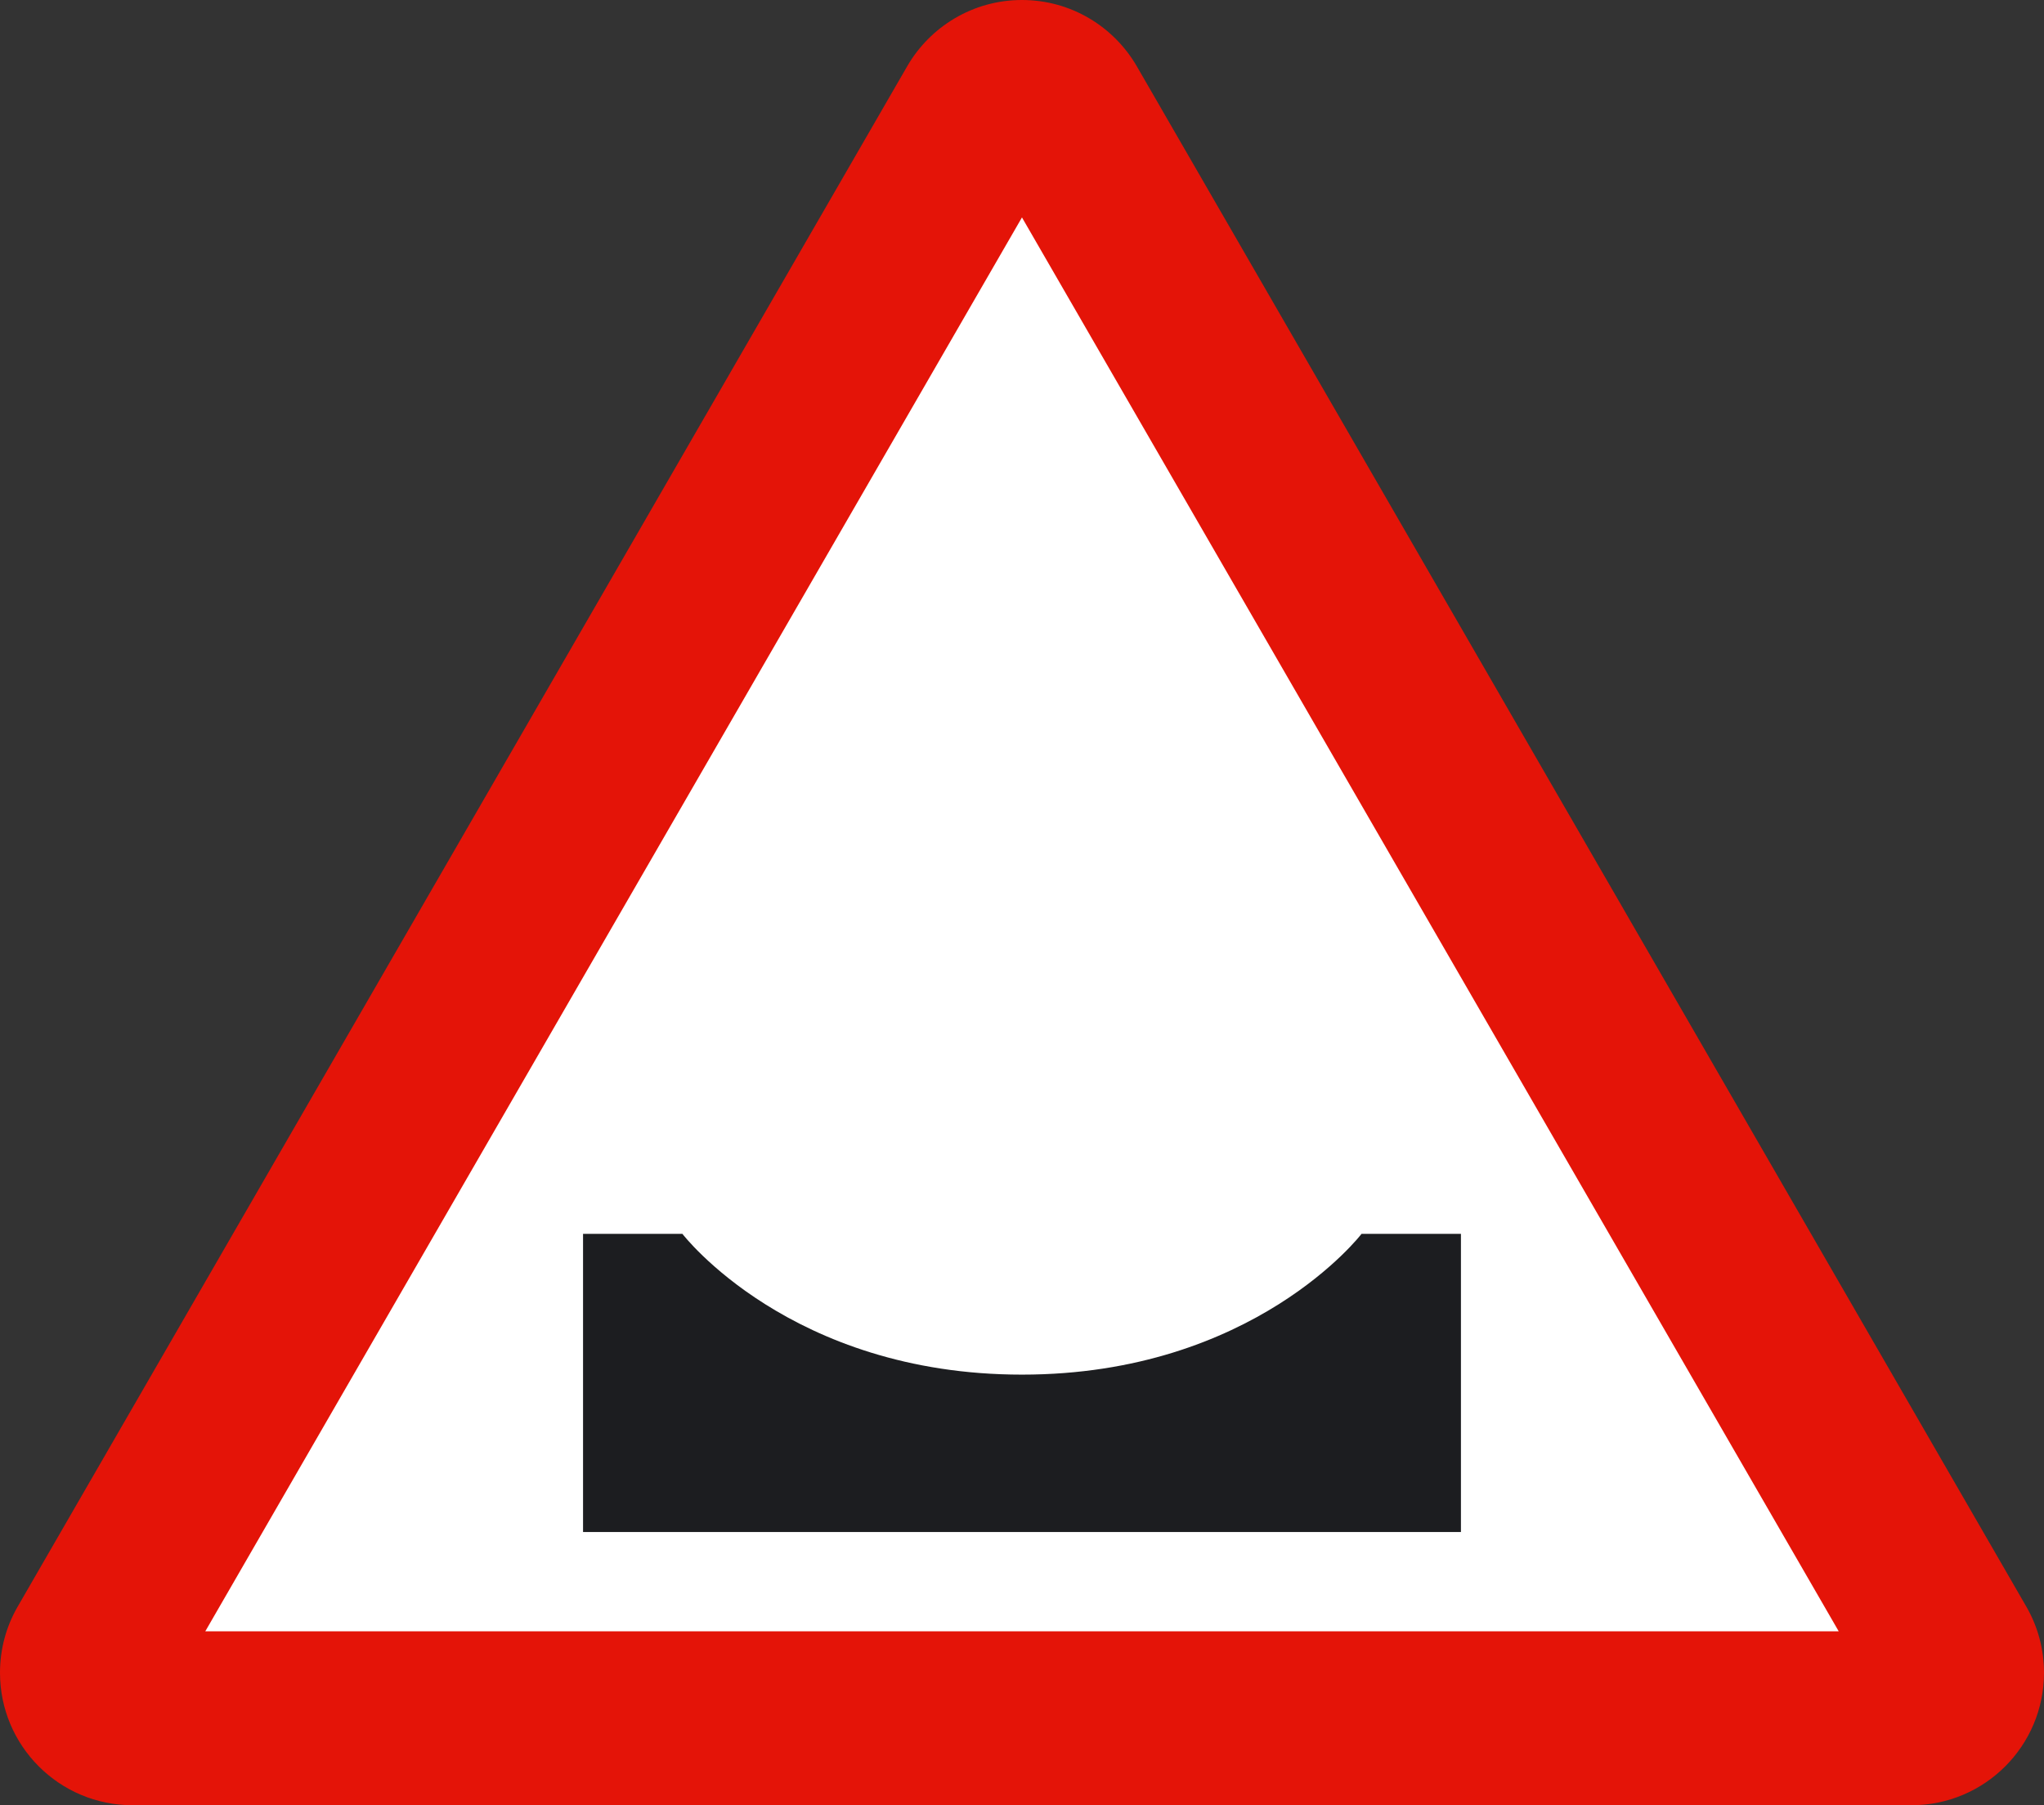
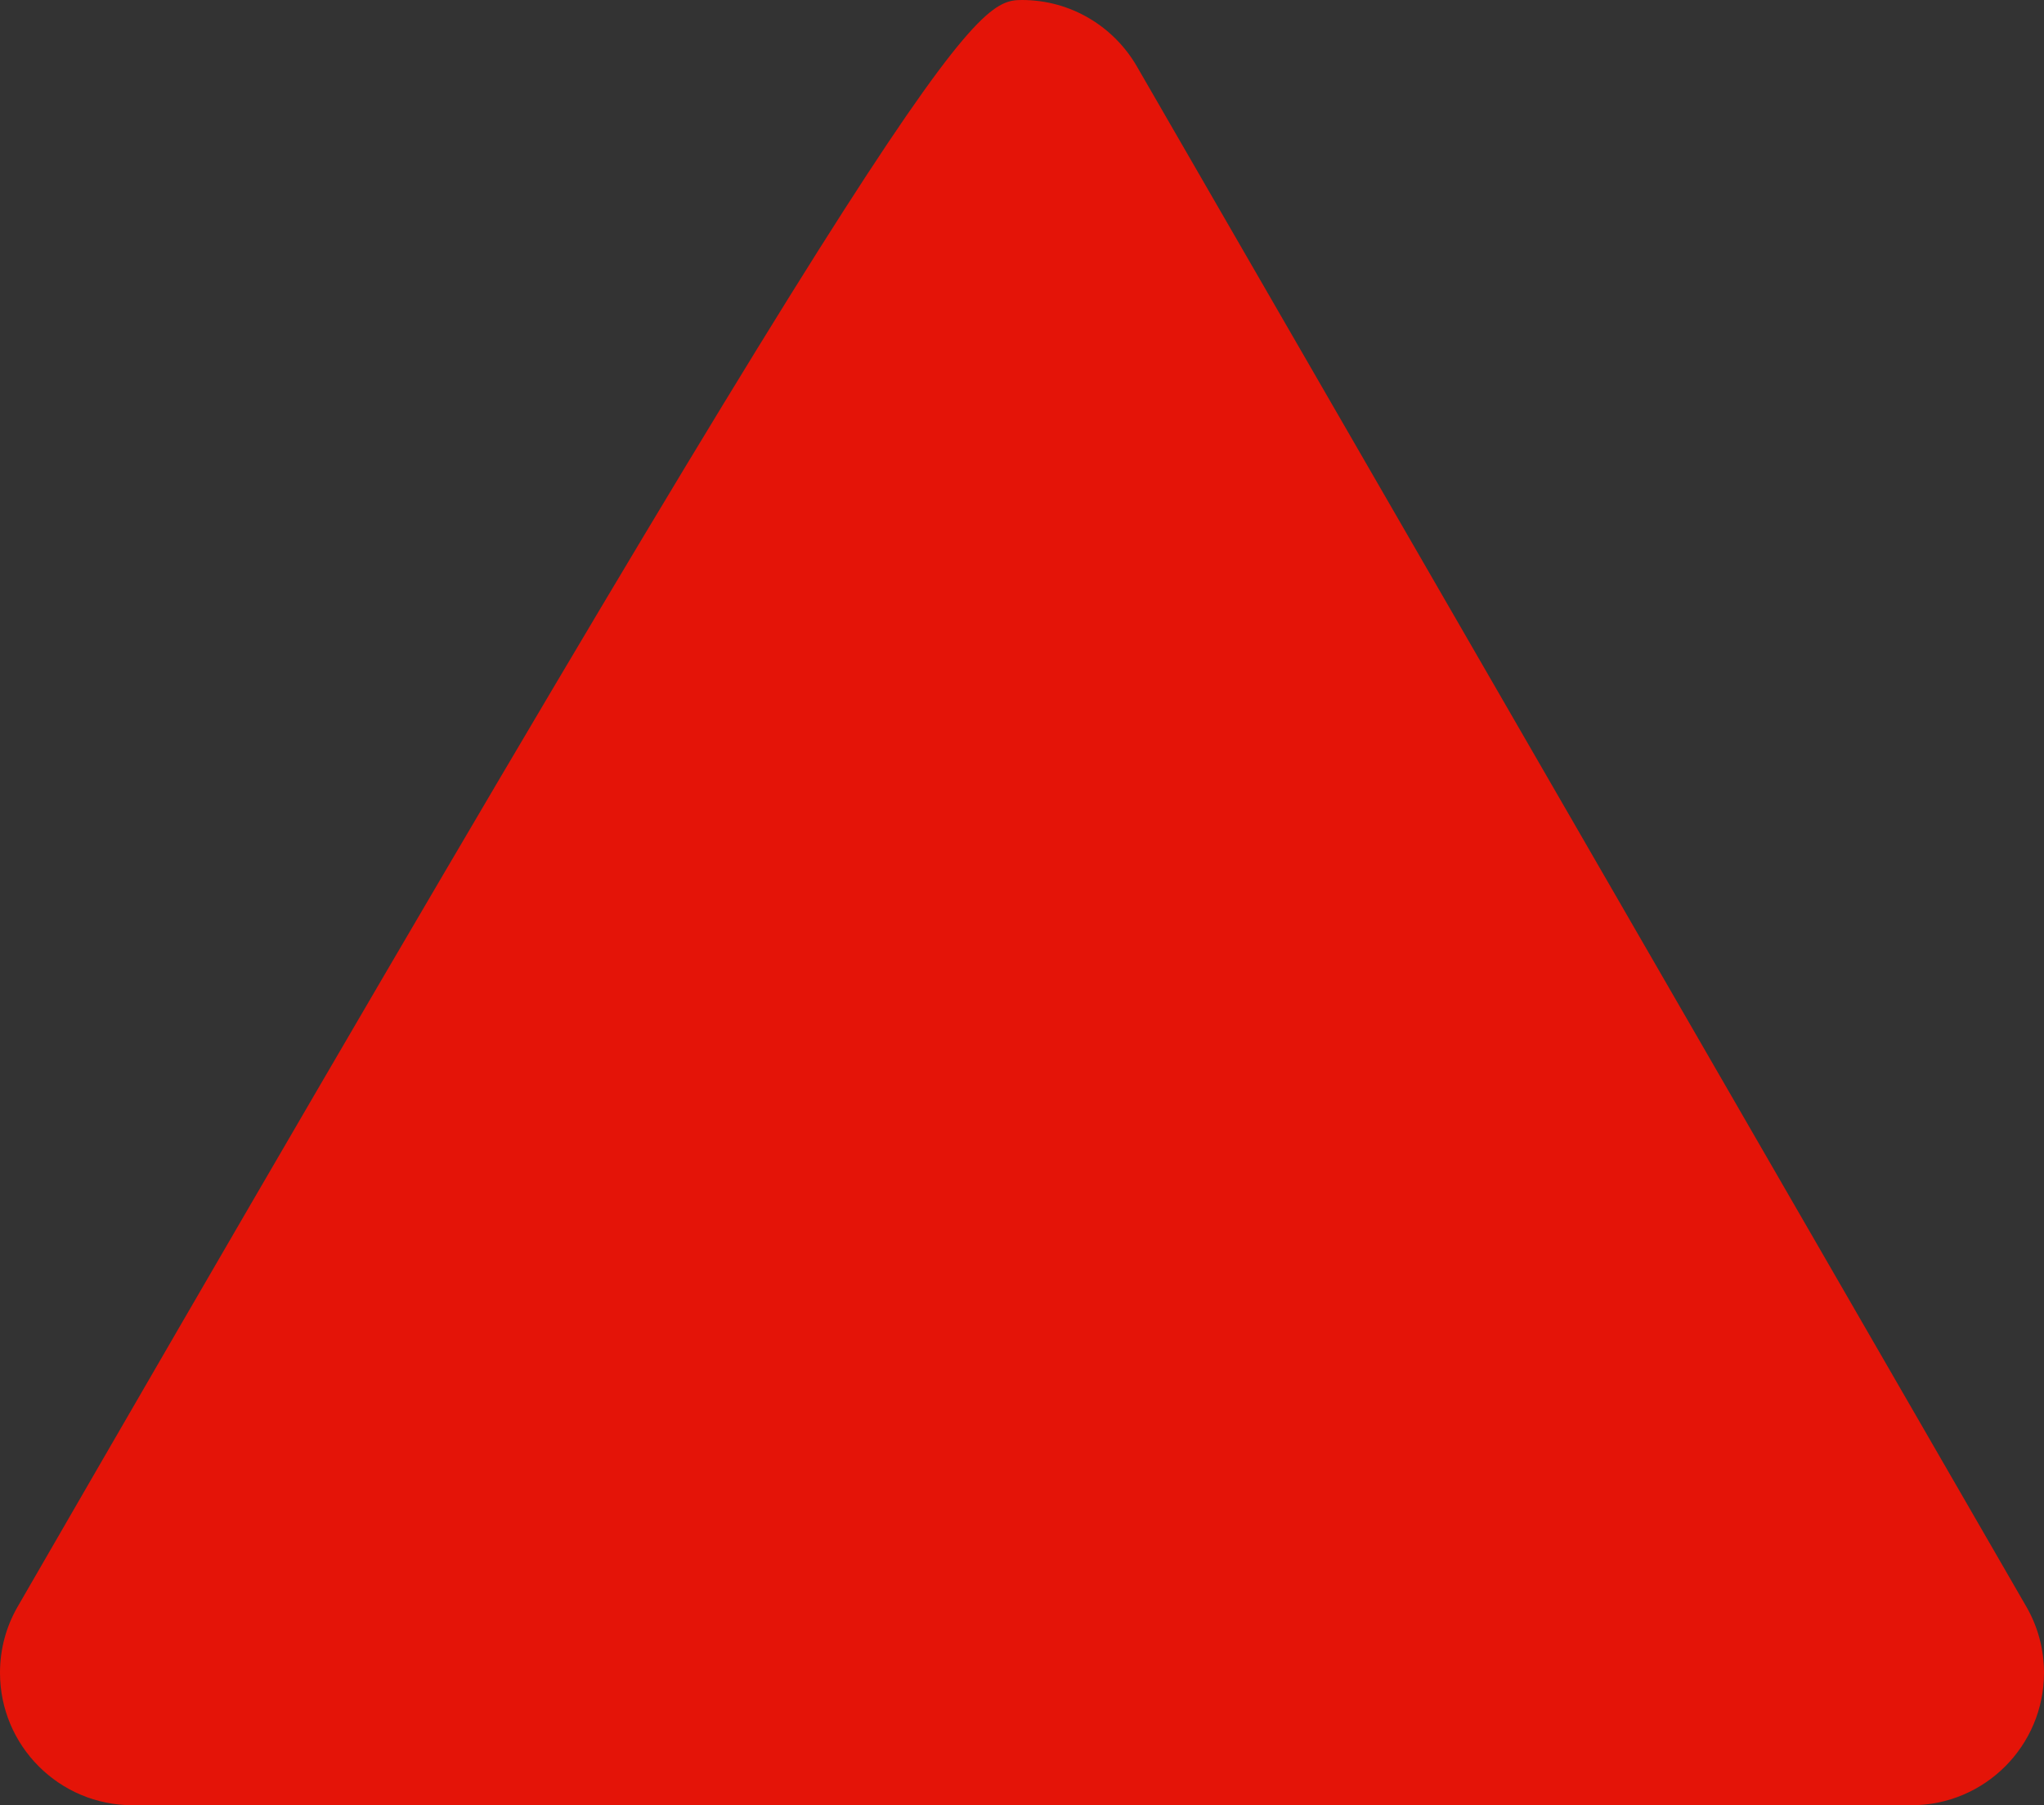
<svg xmlns="http://www.w3.org/2000/svg" xmlns:ns1="http://ns.adobe.com/AdobeIllustrator/10.0/" ns1:viewOrigin="189.4707 515.415" ns1:rulerOrigin="0 0" ns1:pageBounds="0 841.8896 595.2754 0" width="217.836" height="192.418" viewBox="0 0 217.836 192.418" overflow="visible" enable-background="new 0 0 217.836 192.418" xml:space="preserve">
  <rect x="0" y="0" width="217.836" height="192.418" fill="#333333" stroke="none" />
  <g id="Capa_1" ns1:layer="yes" ns1:dimmedPercent="50" ns1:rgbTrio="#4F008000FFFF">
-     <path ns1:knockout="Off" fill="#E41408" d="M14.125,192.418C6.324,192.418,0,186.09,0,178.297c0-2.547,0.672-4.926,1.844-6.98     L96.668,7.09C99.105,2.855,103.68,0,108.914,0c5.242,0,9.813,2.855,12.254,7.09l94.824,164.227     c1.172,2.055,1.844,4.434,1.844,6.98c0,7.793-6.324,14.121-14.125,14.121H14.125" />
-     <polyline ns1:knockout="Off" fill="#FFFFFF" points="21.879,173.879 108.914,23.176 195.957,173.879 21.879,173.879 " />
-     <path ns1:knockout="Off" fill="#1C1D20" d="M62.137,163.293v-31.777h10.59c0,0,11.477,15.004,36.188,15.004     c24.715,0,36.188-15.004,36.188-15.004h10.594v31.777H62.137" />
+     <path ns1:knockout="Off" fill="#E41408" d="M14.125,192.418C6.324,192.418,0,186.09,0,178.297c0-2.547,0.672-4.926,1.844-6.98     C99.105,2.855,103.68,0,108.914,0c5.242,0,9.813,2.855,12.254,7.09l94.824,164.227     c1.172,2.055,1.844,4.434,1.844,6.98c0,7.793-6.324,14.121-14.125,14.121H14.125" />
  </g>
</svg>